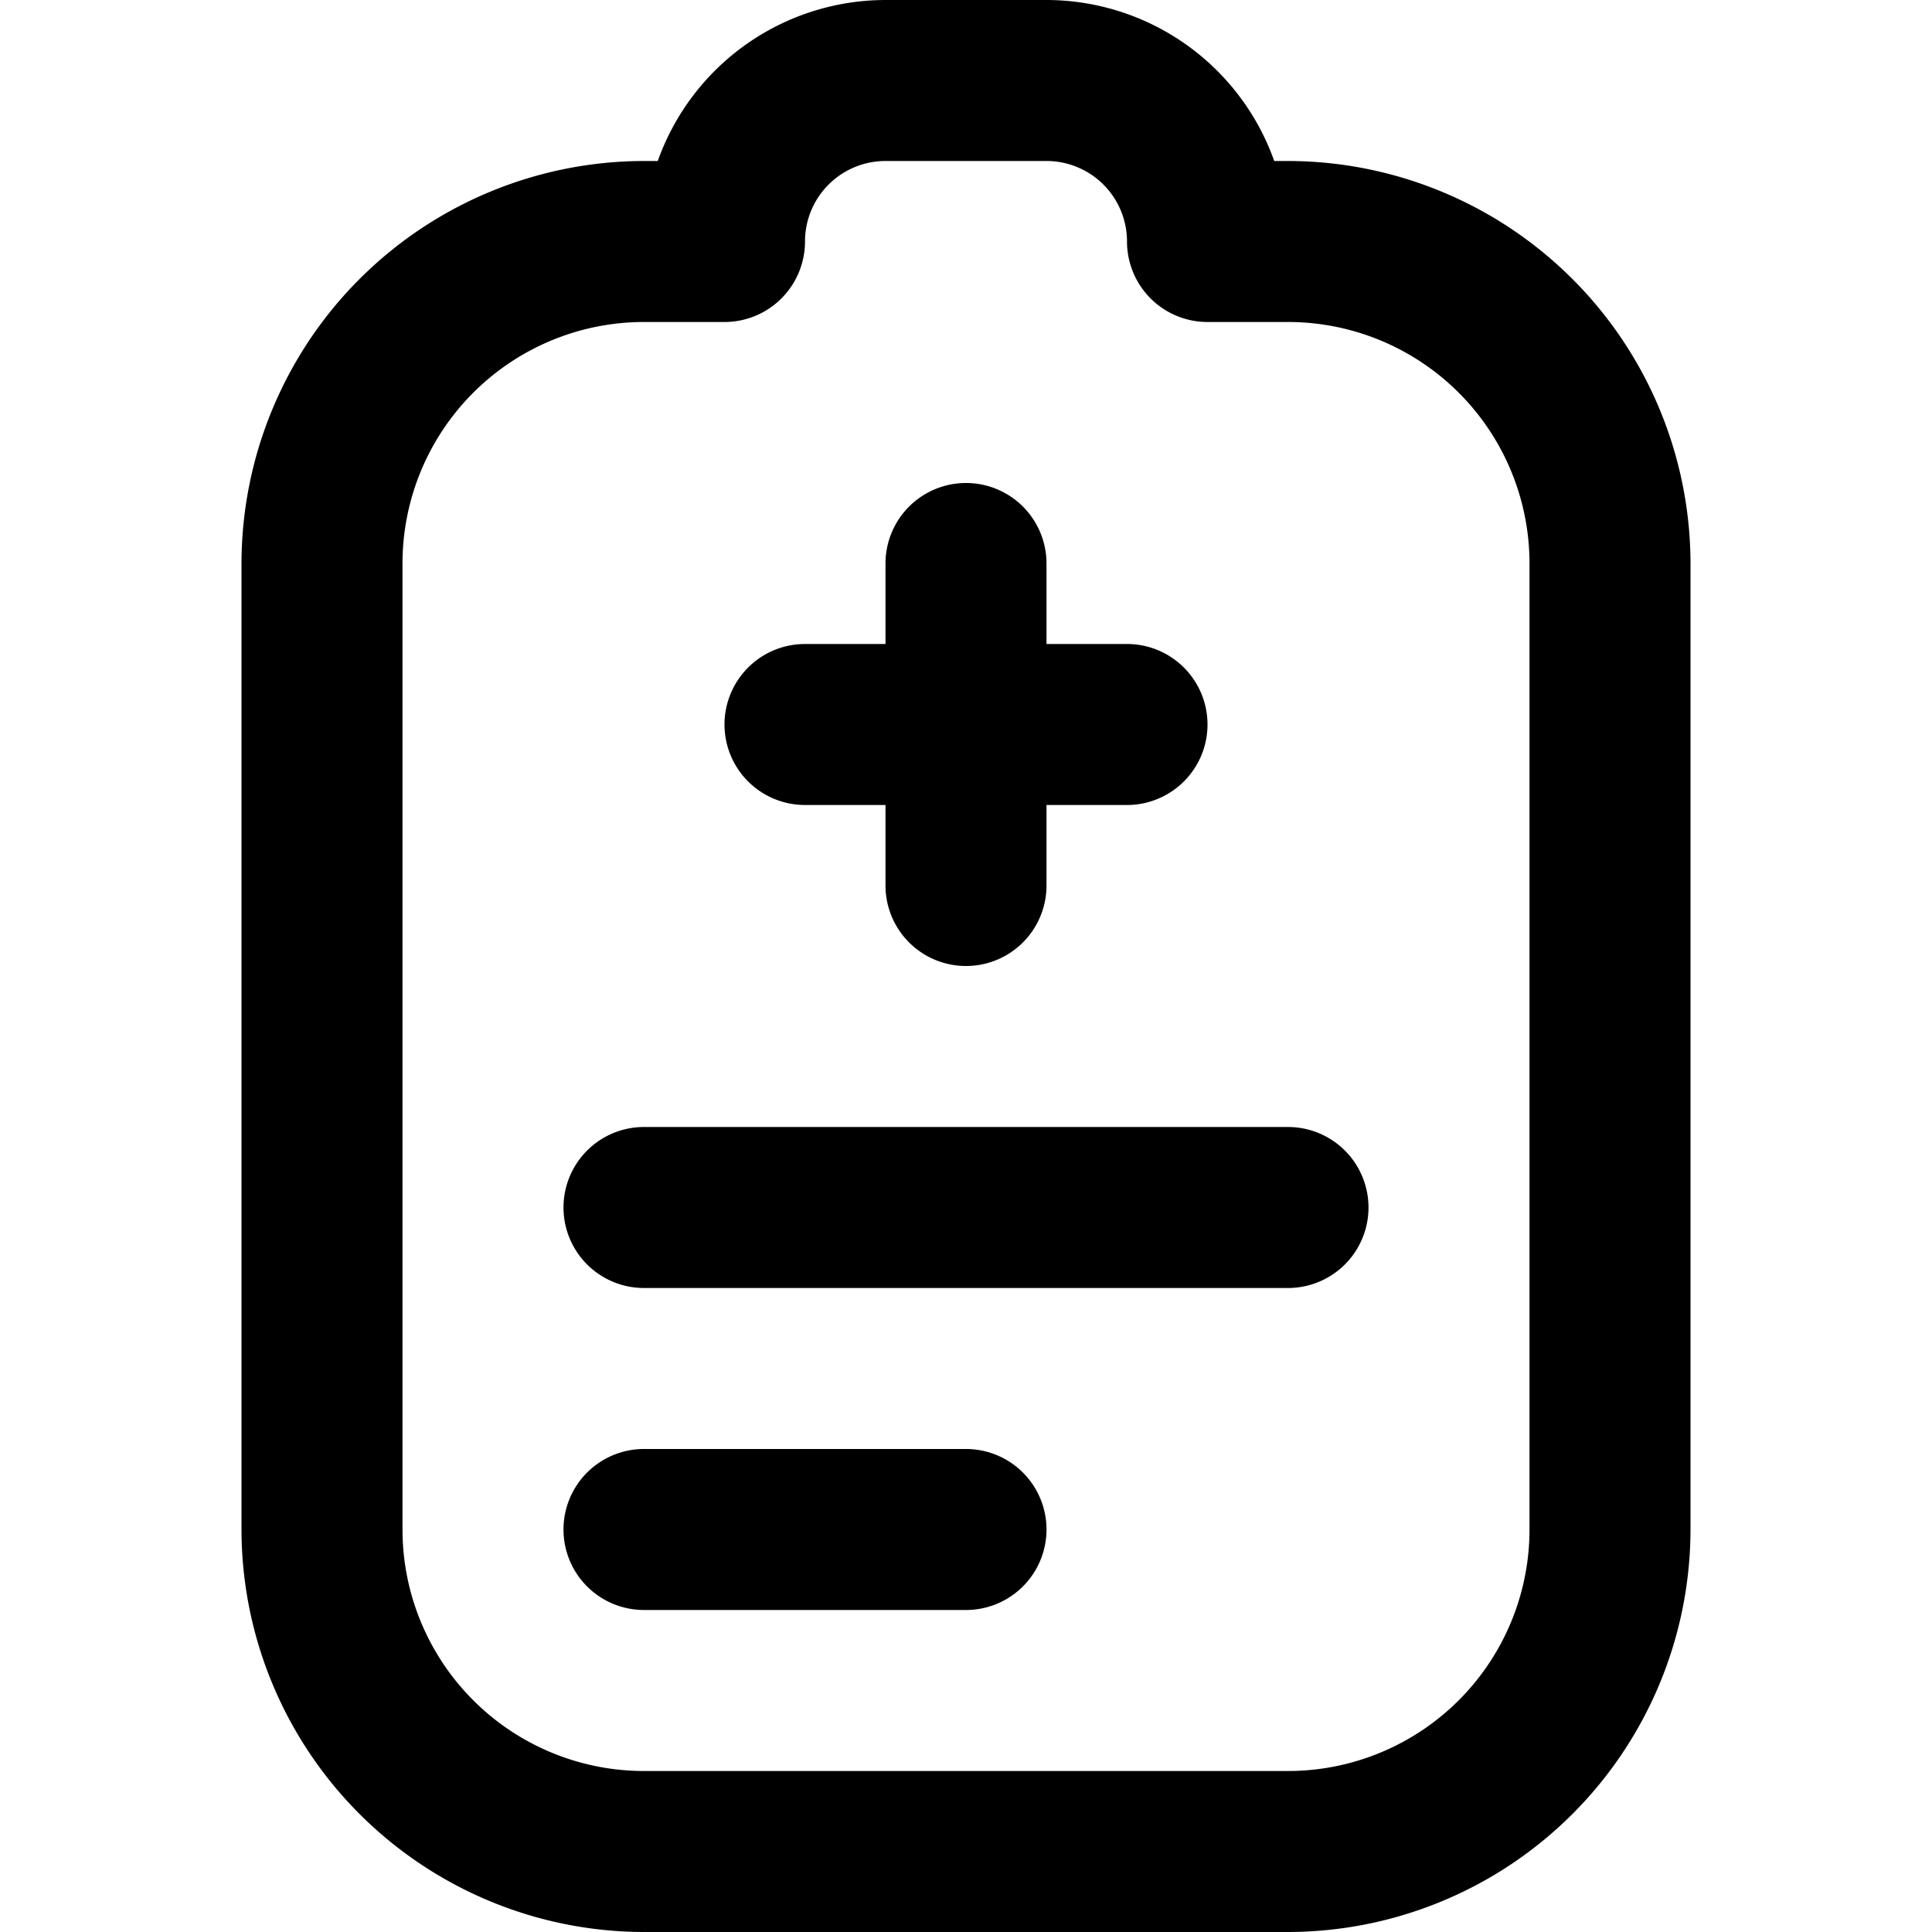
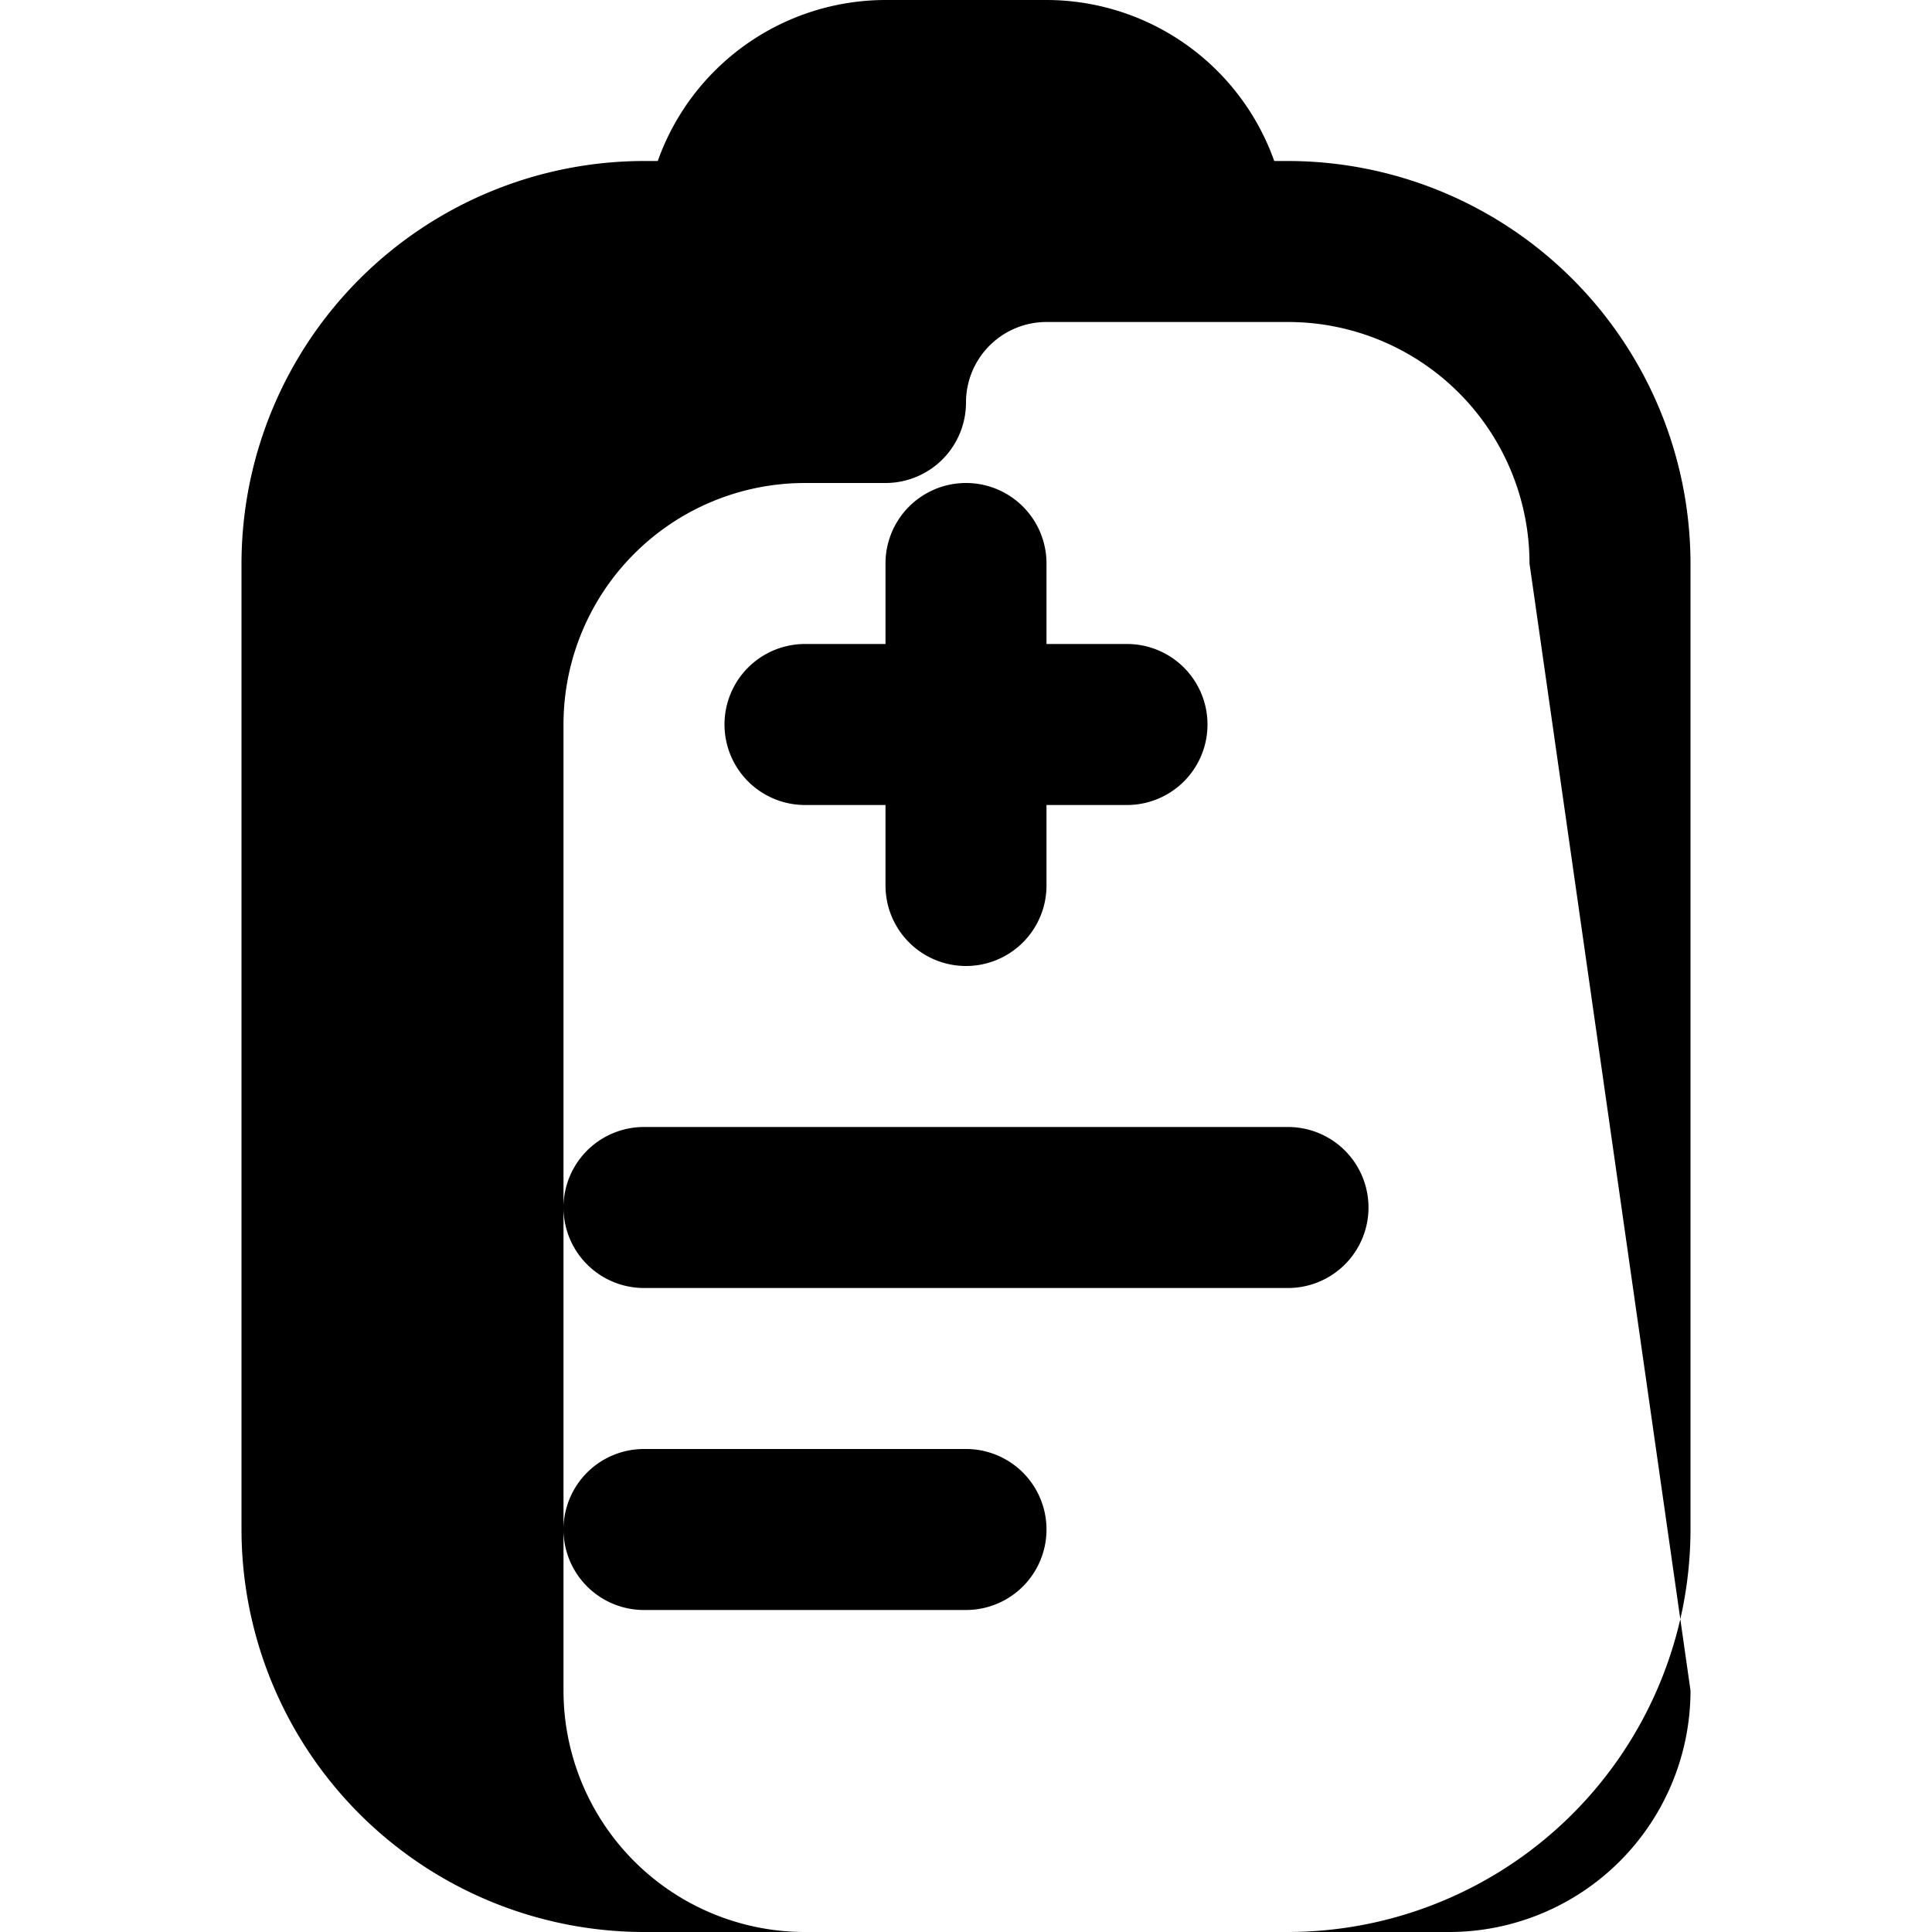
<svg xmlns="http://www.w3.org/2000/svg" id="Layer_1" height="512" viewBox="0 0 24 24" width="512" data-name="Layer 1">
-   <path d="m9 9a1 1 0 0 1 1-1h1v-1a1 1 0 0 1 2 0v1h1a1 1 0 0 1 0 2h-1v1a1 1 0 0 1 -2 0v-1h-1a1 1 0 0 1 -1-1zm7 5h-8a1 1 0 0 0 0 2h8a1 1 0 0 0 0-2zm-4 4h-4a1 1 0 0 0 0 2h4a1 1 0 0 0 0-2zm9-11v12a5.006 5.006 0 0 1 -5 5h-8a5.006 5.006 0 0 1 -5-5v-12a5.006 5.006 0 0 1 5-5h.171a3.006 3.006 0 0 1 2.829-2h2a3.006 3.006 0 0 1 2.829 2h.171a5.006 5.006 0 0 1 5 5zm-2 0a3 3 0 0 0 -3-3h-1a1 1 0 0 1 -1-1 1 1 0 0 0 -1-1h-2a1 1 0 0 0 -1 1 1 1 0 0 1 -1 1h-1a3 3 0 0 0 -3 3v12a3 3 0 0 0 3 3h8a3 3 0 0 0 3-3z" />
+   <path d="m9 9a1 1 0 0 1 1-1h1v-1a1 1 0 0 1 2 0v1h1a1 1 0 0 1 0 2h-1v1a1 1 0 0 1 -2 0v-1h-1a1 1 0 0 1 -1-1zm7 5h-8a1 1 0 0 0 0 2h8a1 1 0 0 0 0-2zm-4 4h-4a1 1 0 0 0 0 2h4a1 1 0 0 0 0-2zm9-11v12a5.006 5.006 0 0 1 -5 5h-8a5.006 5.006 0 0 1 -5-5v-12a5.006 5.006 0 0 1 5-5h.171a3.006 3.006 0 0 1 2.829-2h2a3.006 3.006 0 0 1 2.829 2h.171a5.006 5.006 0 0 1 5 5zm-2 0a3 3 0 0 0 -3-3h-1h-2a1 1 0 0 0 -1 1 1 1 0 0 1 -1 1h-1a3 3 0 0 0 -3 3v12a3 3 0 0 0 3 3h8a3 3 0 0 0 3-3z" />
</svg>